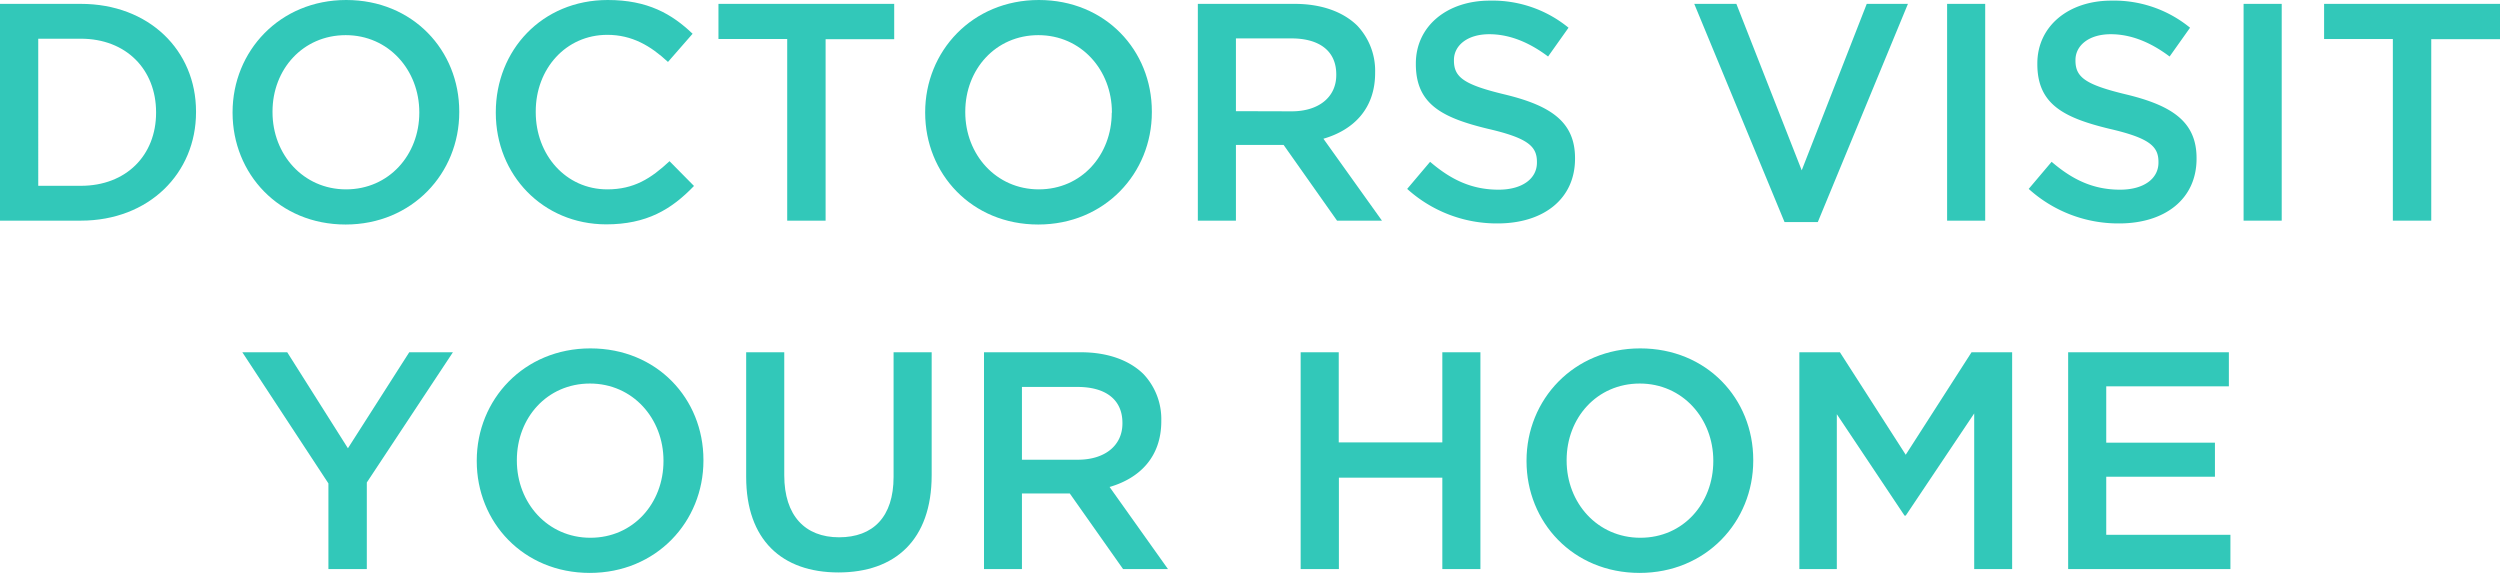
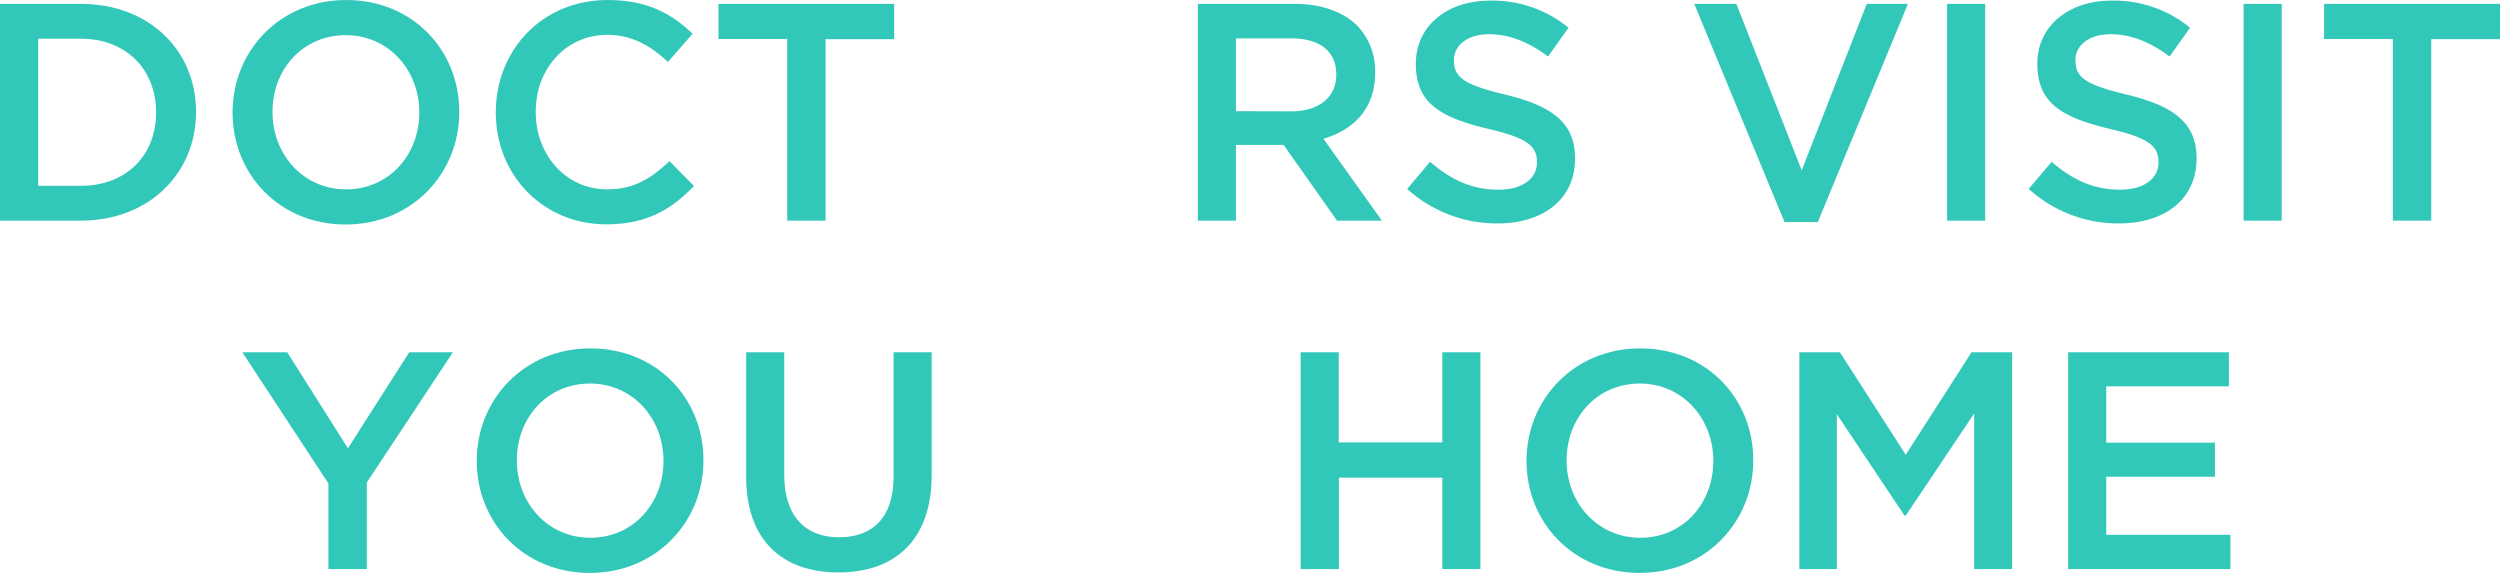
<svg xmlns="http://www.w3.org/2000/svg" id="レイヤー_1" data-name="レイヤー 1" viewBox="0 0 645.83 147.92">
  <defs>
    <style>.cls-1{fill:#32c8b9;}</style>
  </defs>
  <path class="cls-1" d="M0,1H20.88C38.48,1,50.64,13,50.64,28.8V29c0,15.76-12.16,28-29.76,28H0ZM20.88,48c11.76,0,19.44-7.92,19.44-18.88V29c0-11-7.68-19-19.44-19h-11V48Z" />
  <path class="cls-1" d="M60.08,29.12V29c0-15.76,12.16-29,29.36-29s29.2,13,29.2,28.8V29c0,15.76-12.16,29-29.36,29S60.08,44.88,60.08,29.12Zm48.24,0V29c0-10.88-7.92-19.92-19-19.92S70.4,17.92,70.4,28.8V29c0,10.88,7.92,19.92,19,19.92S108.32,40,108.32,29.12Z" />
  <path class="cls-1" d="M128.08,29.12V29C128.08,13,140,0,157,0c10.32,0,16.56,3.6,21.92,8.72L172.56,16c-4.48-4.16-9.28-7-15.68-7-10.72,0-18.48,8.8-18.48,19.76V29c0,11,7.76,19.92,18.48,19.92,6.88,0,11.28-2.8,16.08-7.28l6.32,6.4c-5.84,6.08-12.24,9.92-22.72,9.92C140.24,57.92,128.08,45.2,128.08,29.12Z" />
  <path class="cls-1" d="M203.36,10.08H185.6V1H231v9.12H213.28V57h-9.92Z" />
-   <path class="cls-1" d="M239,29.12V29c0-15.76,12.16-29,29.36-29s29.2,13,29.2,28.8V29c0,15.76-12.16,29-29.36,29S239,44.88,239,29.12Zm48.24,0V29c0-10.88-7.92-19.92-19-19.92s-18.88,8.88-18.88,19.76V29c0,10.88,7.92,19.92,19,19.92S287.2,40,287.2,29.12Z" />
  <path class="cls-1" d="M309.44,1h25c7,0,12.56,2.08,16.16,5.6a16.93,16.93,0,0,1,4.64,12.08v.16c0,9.2-5.52,14.72-13.36,17L357,57h-11.6L331.6,37.44H319.28V57h-9.84Zm24.24,27.76c7,0,11.52-3.68,11.52-9.36V19.2c0-6-4.32-9.28-11.6-9.28H319.28v18.8Z" />
  <path class="cls-1" d="M363.52,48.8l5.92-7C374.8,46.4,380.16,49,387.12,49c6.08,0,9.92-2.8,9.92-7v-.16c0-4-2.24-6.16-12.64-8.56-11.92-2.88-18.64-6.4-18.64-16.72V16.4c0-9.6,8-16.24,19.12-16.24a31,31,0,0,1,20.32,7l-5.28,7.44c-5-3.76-10.08-5.76-15.2-5.76-5.76,0-9.12,3-9.12,6.64v.16c0,4.32,2.56,6.24,13.28,8.8,11.84,2.88,18,7.12,18,16.4V41c0,10.48-8.24,16.72-20,16.72A34.5,34.5,0,0,1,363.52,48.8Z" />
  <path class="cls-1" d="M437.68,1h10.88l16.88,43,16.8-43h10.64L469.6,57.36H461Z" />
  <path class="cls-1" d="M503,1h9.84V57H503Z" />
  <path class="cls-1" d="M524.08,48.8l5.92-7C535.36,46.4,540.71,49,547.68,49c6.08,0,9.92-2.8,9.92-7v-.16c0-4-2.24-6.16-12.64-8.56-11.92-2.88-18.65-6.4-18.65-16.72V16.4c0-9.6,8-16.24,19.13-16.24a31,31,0,0,1,20.32,7l-5.28,7.44c-5-3.76-10.08-5.76-15.2-5.76-5.76,0-9.12,3-9.12,6.64v.16c0,4.32,2.55,6.24,13.28,8.8,11.84,2.88,18,7.12,18,16.4V41c0,10.48-8.24,16.72-20,16.72A34.48,34.48,0,0,1,524.08,48.8Z" />
  <path class="cls-1" d="M579.59,1h9.85V57h-9.85Z" />
  <path class="cls-1" d="M618.15,10.08H600.39V1h45.44v9.12H628.07V57h-9.92Z" />
  <path class="cls-1" d="M84.84,124.88,62.6,91H74.2l15.68,24.8L105.72,91H117L94.76,124.64V147H84.84Z" />
  <path class="cls-1" d="M123.16,119.12V119c0-15.76,12.16-29,29.36-29s29.2,13,29.2,28.8V119c0,15.76-12.16,29-29.36,29S123.16,134.88,123.16,119.12Zm48.24,0V119c0-10.88-7.92-19.92-19-19.92s-18.88,8.88-18.88,19.76V119c0,10.88,7.92,19.92,19,19.92S171.4,130,171.4,119.12Z" />
  <path class="cls-1" d="M192.76,123.2V91h9.84V122.8c0,10.4,5.36,16,14.16,16s14.08-5.28,14.08-15.6V91h9.84v31.76c0,16.72-9.44,25.12-24.08,25.12S192.76,139.44,192.76,123.2Z" />
-   <path class="cls-1" d="M254.2,91h25c7,0,12.56,2.08,16.16,5.6A16.93,16.93,0,0,1,300,108.64v.16c0,9.2-5.52,14.72-13.36,17L301.72,147h-11.6l-13.76-19.52H264V147H254.2Zm24.24,27.76c7,0,11.52-3.68,11.52-9.36v-.16c0-6-4.32-9.28-11.6-9.28H264v18.8Z" />
  <path class="cls-1" d="M336,91h9.84v23.28H372.6V91h9.84v56H372.6v-23.6H345.88V147H336Z" />
  <path class="cls-1" d="M394.35,119.12V119c0-15.76,12.17-29,29.37-29s29.2,13,29.2,28.8V119c0,15.76-12.16,29-29.36,29S394.35,134.88,394.35,119.12Zm48.25,0V119c0-10.88-7.92-19.92-19-19.92s-18.89,8.88-18.89,19.76V119c0,10.88,7.93,19.92,19.05,19.92S442.6,130,442.6,119.12Z" />
  <path class="cls-1" d="M464.83,91h10.48l17,26.48,17-26.48h10.49v56H510V106.8l-17.69,26.4H492L474.51,107v40h-9.68Z" />
  <path class="cls-1" d="M534.27,91h41.52v8.8H544.11v14.56h28.08v8.8H544.11v15h32.08V147H534.27Z" />
</svg>